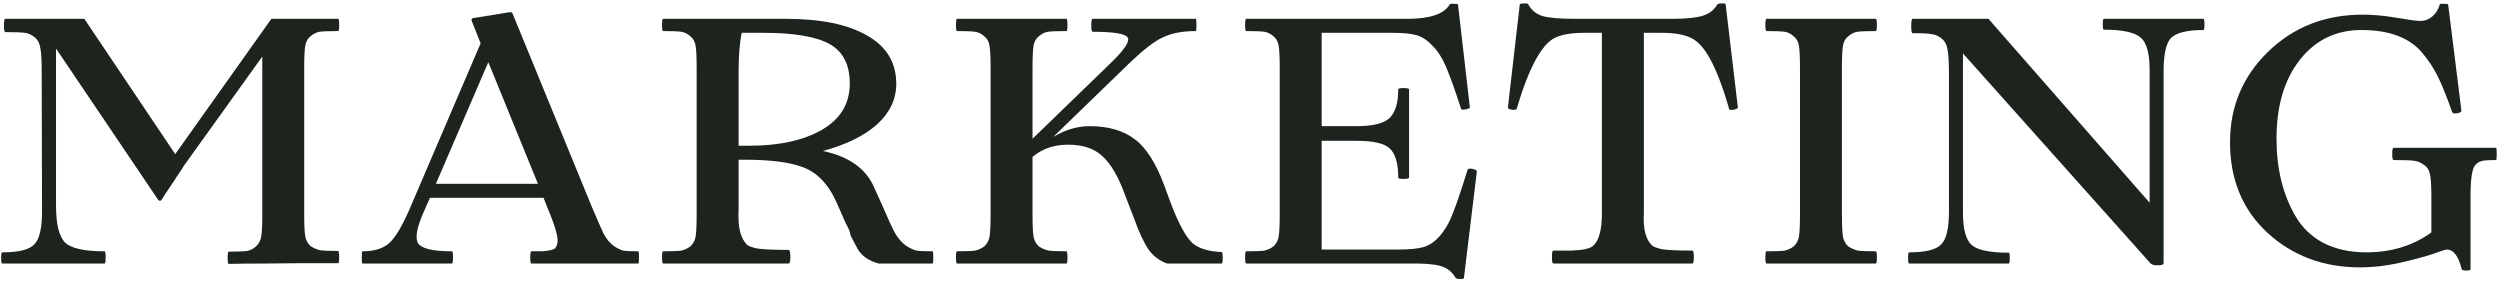
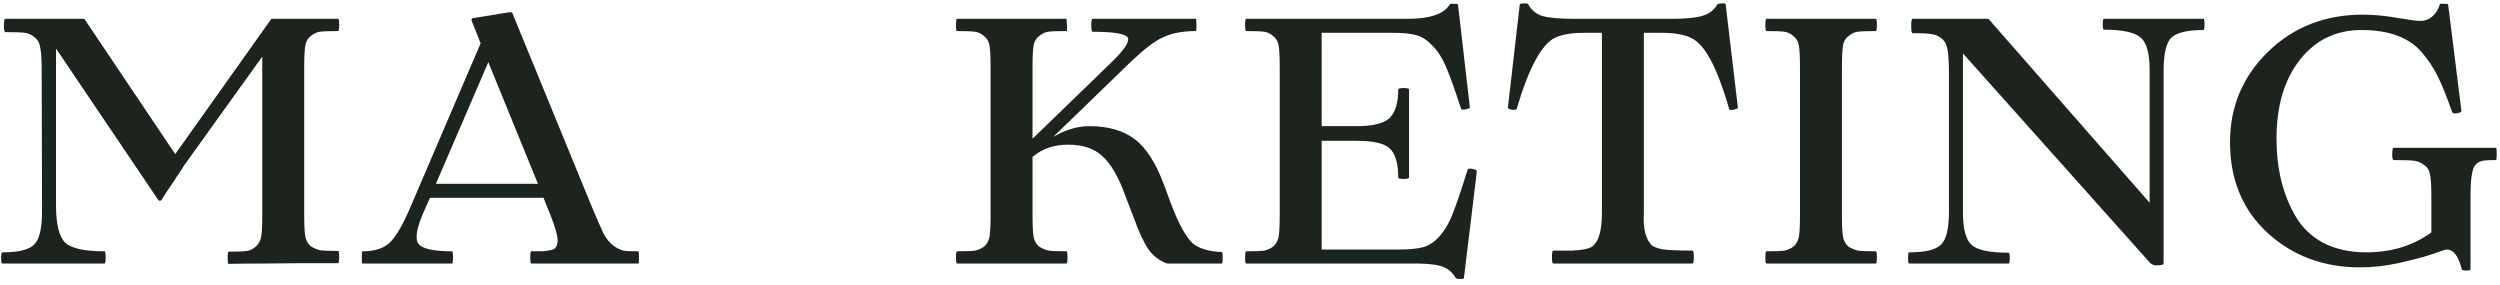
<svg xmlns="http://www.w3.org/2000/svg" width="351" height="40" viewBox="0 0 351 40" fill="none">
  <path d="M0.307 37C0.209 37 0.16 36.738 0.16 36.215C0.16 35.691 0.209 35.429 0.307 35.429C2.63 35.429 4.135 35.053 4.822 34.301C5.542 33.581 5.902 32.043 5.902 29.687L5.853 9.957C5.853 8.419 5.787 7.34 5.656 6.718C5.558 6.064 5.297 5.573 4.871 5.246C4.446 4.886 3.988 4.673 3.497 4.608C3.039 4.542 2.123 4.509 0.748 4.509C0.618 4.509 0.552 4.199 0.552 3.577C0.552 2.955 0.618 2.644 0.748 2.644H11.84L24.601 21.638L38.098 2.644H47.472C47.57 2.644 47.619 2.939 47.619 3.528C47.619 4.084 47.57 4.362 47.472 4.362C46.196 4.362 45.329 4.395 44.871 4.46C44.446 4.526 44.02 4.738 43.595 5.098C43.202 5.393 42.957 5.835 42.859 6.424C42.761 7.012 42.711 8.01 42.711 9.417V30.178C42.711 31.585 42.761 32.583 42.859 33.172C42.957 33.728 43.202 34.186 43.595 34.546C44.053 34.84 44.511 35.037 44.969 35.135C45.427 35.2 46.261 35.233 47.472 35.233C47.57 35.233 47.619 35.528 47.619 36.117C47.619 36.673 47.57 36.951 47.472 36.951H42.27L37.313 37C35.251 37 33.517 37.016 32.11 37.049C32.012 37.049 31.963 36.771 31.963 36.215C31.963 35.626 32.012 35.331 32.11 35.331C33.386 35.331 34.237 35.299 34.662 35.233C35.12 35.168 35.546 34.955 35.938 34.595C36.331 34.235 36.577 33.777 36.675 33.221C36.773 32.632 36.822 31.634 36.822 30.227V7.945L25.828 23.258C25.73 23.421 25.599 23.634 25.436 23.896C25.272 24.125 25.059 24.436 24.797 24.828C24.568 25.221 24.356 25.548 24.159 25.81C23.374 26.955 22.883 27.708 22.687 28.067C22.491 28.264 22.311 28.231 22.147 27.969L7.865 6.816V28.853C7.865 31.47 8.29 33.205 9.141 34.055C9.992 34.873 11.84 35.282 14.687 35.282C14.785 35.282 14.834 35.577 14.834 36.166C14.834 36.722 14.785 37 14.687 37H0.307Z" fill="#1D241E" />
  <path d="M89.615 35.282C89.68 35.282 89.713 35.577 89.713 36.166C89.713 36.722 89.68 37 89.615 37H74.597C74.498 37 74.449 36.722 74.449 36.166C74.449 35.577 74.498 35.282 74.597 35.282H76.118C77.263 35.184 77.885 35.02 77.983 34.791C78.31 34.366 78.376 33.744 78.179 32.926C78.016 32.108 77.541 30.767 76.756 28.902L76.314 27.773H60.364L59.627 29.442C58.548 31.798 58.237 33.368 58.695 34.153C59.186 34.906 60.773 35.282 63.456 35.282C63.554 35.282 63.603 35.577 63.603 36.166C63.603 36.722 63.554 37 63.456 37H50.891C50.826 37 50.793 36.722 50.793 36.166C50.793 35.577 50.826 35.282 50.891 35.282C52.527 35.282 53.77 34.906 54.621 34.153C55.472 33.401 56.421 31.83 57.468 29.442L67.48 6.08L66.253 2.988C66.155 2.759 66.204 2.612 66.4 2.546L71.554 1.712C71.783 1.712 71.913 1.761 71.946 1.859L83.038 28.902C83.823 30.767 84.396 32.076 84.756 32.828C85.149 33.548 85.607 34.104 86.13 34.497C86.654 34.857 87.112 35.086 87.504 35.184C87.897 35.249 88.6 35.282 89.615 35.282ZM61.198 25.81H75.529L68.56 8.73L61.198 25.81Z" fill="#1D241E" />
-   <path d="M130.939 35.282C131.004 35.282 131.037 35.577 131.037 36.166C131.037 36.722 131.004 37 130.939 37H123.381C122.007 36.64 121.025 35.969 120.436 34.988L119.749 33.712L119.405 33.025C119.34 32.534 119.127 31.994 118.767 31.405L117.491 28.509C116.313 25.826 114.661 24.125 112.534 23.405C110.735 22.751 108.035 22.423 104.436 22.423H103.7V29.54C103.569 31.896 103.978 33.515 104.927 34.399C105.123 34.562 105.581 34.726 106.301 34.89C107.185 35.02 108.657 35.086 110.718 35.086C110.882 35.086 110.964 35.413 110.964 36.068C110.964 36.689 110.882 37 110.718 37H93.099C93.001 37 92.951 36.722 92.951 36.166C92.951 35.577 93.001 35.282 93.099 35.282C94.342 35.282 95.193 35.249 95.651 35.184C96.109 35.086 96.534 34.89 96.927 34.595C97.32 34.235 97.565 33.777 97.663 33.221C97.761 32.632 97.81 31.634 97.81 30.227V9.417C97.81 8.01 97.761 7.012 97.663 6.424C97.565 5.835 97.32 5.393 96.927 5.098C96.534 4.738 96.109 4.526 95.651 4.46C95.225 4.395 94.375 4.362 93.099 4.362C93.001 4.362 92.951 4.084 92.951 3.528C92.951 2.939 93.001 2.644 93.099 2.644H110.326C115.266 2.644 119.078 3.43 121.761 5C124.477 6.538 125.835 8.796 125.835 11.773C125.835 13.933 124.935 15.83 123.135 17.466C121.336 19.07 118.8 20.313 115.528 21.196C119.225 21.982 121.63 23.7 122.743 26.35L123.921 28.951C124.673 30.718 125.262 31.994 125.687 32.779C126.146 33.532 126.653 34.104 127.209 34.497C127.765 34.857 128.256 35.086 128.681 35.184C129.107 35.249 129.859 35.282 130.939 35.282ZM107.185 4.608H104.142C103.847 5.982 103.7 7.83 103.7 10.154V20.46H105.172C109.426 20.46 112.845 19.708 115.43 18.203C118.015 16.698 119.307 14.538 119.307 11.724C119.307 9.074 118.358 7.225 116.461 6.178C114.563 5.131 111.471 4.608 107.185 4.608Z" fill="#1D241E" />
-   <path d="M171.519 35.38C171.617 35.38 171.666 35.658 171.666 36.215C171.666 36.738 171.617 37 171.519 37H163.862C162.783 36.607 161.916 35.953 161.261 35.037C160.607 34.088 159.92 32.616 159.2 30.62L157.973 27.43C157.057 24.877 156.01 23.061 154.832 21.982C153.687 20.869 152.067 20.313 149.973 20.313C147.977 20.313 146.308 20.886 144.967 22.031V30.227C144.967 31.634 145.016 32.632 145.114 33.221C145.212 33.777 145.458 34.235 145.85 34.595C146.308 34.89 146.766 35.086 147.225 35.184C147.683 35.249 148.517 35.282 149.728 35.282C149.826 35.282 149.875 35.577 149.875 36.166C149.875 36.722 149.826 37 149.728 37H134.366C134.268 37 134.218 36.722 134.218 36.166C134.218 35.577 134.268 35.282 134.366 35.282C135.609 35.282 136.46 35.249 136.918 35.184C137.376 35.086 137.801 34.89 138.194 34.595C138.587 34.235 138.832 33.777 138.93 33.221C139.028 32.632 139.077 31.634 139.077 30.227V9.417C139.077 8.01 139.028 7.012 138.93 6.424C138.832 5.835 138.587 5.393 138.194 5.098C137.801 4.738 137.376 4.526 136.918 4.46C136.492 4.395 135.642 4.362 134.366 4.362C134.268 4.362 134.218 4.084 134.218 3.528C134.218 2.939 134.268 2.644 134.366 2.644H149.728C149.826 2.644 149.875 2.939 149.875 3.528C149.875 4.084 149.826 4.362 149.728 4.362C148.452 4.362 147.584 4.395 147.126 4.46C146.701 4.526 146.276 4.738 145.85 5.098C145.458 5.393 145.212 5.835 145.114 6.424C145.016 7.012 144.967 8.01 144.967 9.417V19.479L155.715 9.074C157.711 7.176 158.595 5.933 158.366 5.344C158.137 4.755 156.484 4.46 153.409 4.46C153.278 4.46 153.212 4.166 153.212 3.577C153.212 2.955 153.278 2.644 153.409 2.644H167.887C167.952 2.644 167.985 2.939 167.985 3.528C167.985 4.084 167.952 4.362 167.887 4.362C166.022 4.362 164.484 4.657 163.273 5.246C162.161 5.736 160.656 6.882 158.758 8.681L147.863 19.233C149.564 18.219 151.265 17.712 152.967 17.712C155.584 17.712 157.695 18.317 159.298 19.528C160.901 20.706 162.292 22.881 163.47 26.055L164.5 28.853C165.547 31.536 166.529 33.303 167.445 34.153C168.361 34.906 169.719 35.315 171.519 35.38Z" fill="#1D241E" />
+   <path d="M171.519 35.38C171.617 35.38 171.666 35.658 171.666 36.215C171.666 36.738 171.617 37 171.519 37H163.862C162.783 36.607 161.916 35.953 161.261 35.037C160.607 34.088 159.92 32.616 159.2 30.62L157.973 27.43C157.057 24.877 156.01 23.061 154.832 21.982C153.687 20.869 152.067 20.313 149.973 20.313C147.977 20.313 146.308 20.886 144.967 22.031V30.227C144.967 31.634 145.016 32.632 145.114 33.221C145.212 33.777 145.458 34.235 145.85 34.595C146.308 34.89 146.766 35.086 147.225 35.184C147.683 35.249 148.517 35.282 149.728 35.282C149.826 35.282 149.875 35.577 149.875 36.166C149.875 36.722 149.826 37 149.728 37H134.366C134.268 37 134.218 36.722 134.218 36.166C134.218 35.577 134.268 35.282 134.366 35.282C135.609 35.282 136.46 35.249 136.918 35.184C137.376 35.086 137.801 34.89 138.194 34.595C138.587 34.235 138.832 33.777 138.93 33.221C139.028 32.632 139.077 31.634 139.077 30.227V9.417C139.077 8.01 139.028 7.012 138.93 6.424C138.832 5.835 138.587 5.393 138.194 5.098C137.801 4.738 137.376 4.526 136.918 4.46C136.492 4.395 135.642 4.362 134.366 4.362C134.268 4.362 134.218 4.084 134.218 3.528C134.218 2.939 134.268 2.644 134.366 2.644H149.728C149.875 4.084 149.826 4.362 149.728 4.362C148.452 4.362 147.584 4.395 147.126 4.46C146.701 4.526 146.276 4.738 145.85 5.098C145.458 5.393 145.212 5.835 145.114 6.424C145.016 7.012 144.967 8.01 144.967 9.417V19.479L155.715 9.074C157.711 7.176 158.595 5.933 158.366 5.344C158.137 4.755 156.484 4.46 153.409 4.46C153.278 4.46 153.212 4.166 153.212 3.577C153.212 2.955 153.278 2.644 153.409 2.644H167.887C167.952 2.644 167.985 2.939 167.985 3.528C167.985 4.084 167.952 4.362 167.887 4.362C166.022 4.362 164.484 4.657 163.273 5.246C162.161 5.736 160.656 6.882 158.758 8.681L147.863 19.233C149.564 18.219 151.265 17.712 152.967 17.712C155.584 17.712 157.695 18.317 159.298 19.528C160.901 20.706 162.292 22.881 163.47 26.055L164.5 28.853C165.547 31.536 166.529 33.303 167.445 34.153C168.361 34.906 169.719 35.315 171.519 35.38Z" fill="#1D241E" />
  <path d="M206.029 23.896C206.094 23.634 206.438 23.601 207.06 23.798C207.256 23.896 207.354 23.978 207.354 24.043L205.538 39.012C205.538 39.143 205.358 39.192 204.998 39.16C204.638 39.16 204.426 39.11 204.36 39.012C204 38.358 203.477 37.867 202.79 37.54C202.103 37.213 200.892 37.033 199.158 37H174.962C174.864 37 174.814 36.722 174.814 36.166C174.814 35.577 174.864 35.282 174.962 35.282C176.205 35.282 177.056 35.249 177.514 35.184C177.972 35.086 178.397 34.89 178.79 34.595C179.182 34.235 179.428 33.777 179.526 33.221C179.624 32.632 179.673 31.634 179.673 30.227V9.417C179.673 8.01 179.624 7.012 179.526 6.424C179.428 5.835 179.182 5.393 178.79 5.098C178.397 4.738 177.972 4.526 177.514 4.46C177.088 4.395 176.238 4.362 174.962 4.362C174.864 4.362 174.814 4.084 174.814 3.528C174.814 2.939 174.864 2.644 174.962 2.644H197.587C200.761 2.644 202.741 1.974 203.526 0.632C203.591 0.534 203.788 0.501 204.115 0.534C204.475 0.534 204.671 0.567 204.704 0.632L206.372 15.111C206.372 15.176 206.176 15.258 205.784 15.356C205.391 15.421 205.178 15.405 205.146 15.307C204.262 12.591 203.559 10.628 203.035 9.417C202.512 8.174 201.89 7.192 201.17 6.473C200.45 5.687 199.698 5.18 198.912 4.951C198.16 4.722 197.015 4.608 195.477 4.608H185.563V17.712H190.52C192.745 17.712 194.266 17.335 195.084 16.583C195.902 15.798 196.311 14.456 196.311 12.558C196.311 12.428 196.557 12.362 197.047 12.362C197.571 12.362 197.833 12.428 197.833 12.558V24.927C197.833 25.057 197.571 25.123 197.047 25.123C196.557 25.123 196.311 25.057 196.311 24.927C196.311 22.963 195.919 21.605 195.133 20.853C194.381 20.133 192.843 19.773 190.52 19.773H185.563V35.037H196.262C197.865 35.037 199.06 34.922 199.845 34.693C200.663 34.464 201.432 33.941 202.152 33.123C202.937 32.207 203.559 31.11 204.017 29.834C204.442 28.82 205.113 26.841 206.029 23.896Z" fill="#1D241E" />
  <path d="M218.088 37C217.957 37 217.891 36.706 217.891 36.117C217.891 35.495 217.957 35.184 218.088 35.184H220.64C222.276 35.119 223.29 34.89 223.683 34.497C224.501 33.777 224.91 32.256 224.91 29.933V4.608H222.407C220.672 4.608 219.315 4.837 218.333 5.295C216.435 6.211 214.636 9.548 212.934 15.307C212.901 15.405 212.689 15.438 212.296 15.405C211.904 15.34 211.707 15.242 211.707 15.111L213.376 0.632C213.409 0.534 213.589 0.485 213.916 0.485C214.276 0.452 214.488 0.485 214.554 0.583C214.979 1.401 215.65 1.957 216.566 2.252C217.482 2.514 219.02 2.644 221.18 2.644H234.725C236.721 2.644 238.177 2.497 239.094 2.203C240.01 1.908 240.68 1.385 241.106 0.632C241.171 0.534 241.384 0.485 241.744 0.485C242.104 0.452 242.284 0.501 242.284 0.632L244.001 15.111C244.001 15.209 243.805 15.307 243.413 15.405C243.02 15.47 242.807 15.438 242.774 15.307C241.891 12.231 240.991 9.875 240.075 8.239C239.257 6.734 238.357 5.753 237.376 5.295C236.394 4.837 235.036 4.608 233.302 4.608H230.799V29.933C230.668 32.125 231.061 33.646 231.977 34.497C232.206 34.661 232.648 34.824 233.302 34.988C234.186 35.119 235.625 35.184 237.621 35.184C237.752 35.184 237.817 35.495 237.817 36.117C237.817 36.706 237.752 37 237.621 37H218.088Z" fill="#1D241E" />
  <path d="M263.368 2.644C263.466 2.644 263.515 2.939 263.515 3.528C263.515 4.084 263.466 4.362 263.368 4.362C262.091 4.362 261.224 4.395 260.766 4.46C260.341 4.526 259.916 4.738 259.49 5.098C259.098 5.393 258.852 5.835 258.754 6.424C258.656 7.012 258.607 8.01 258.607 9.417V30.227C258.607 31.634 258.656 32.632 258.754 33.221C258.852 33.777 259.098 34.235 259.49 34.595C259.948 34.89 260.406 35.086 260.864 35.184C261.323 35.249 262.157 35.282 263.368 35.282C263.466 35.282 263.515 35.577 263.515 36.166C263.515 36.722 263.466 37 263.368 37H248.006C247.908 37 247.858 36.722 247.858 36.166C247.858 35.577 247.908 35.282 248.006 35.282C249.249 35.282 250.1 35.249 250.558 35.184C251.016 35.086 251.441 34.89 251.834 34.595C252.226 34.235 252.472 33.777 252.57 33.221C252.668 32.632 252.717 31.634 252.717 30.227V9.417C252.717 8.01 252.668 7.012 252.57 6.424C252.472 5.835 252.226 5.393 251.834 5.098C251.441 4.738 251.016 4.526 250.558 4.46C250.132 4.395 249.282 4.362 248.006 4.362C247.908 4.362 247.858 4.084 247.858 3.528C247.858 2.939 247.908 2.644 248.006 2.644H263.368Z" fill="#1D241E" />
  <path d="M301.953 37L275.597 7.503V29.834C275.597 32.157 276.006 33.679 276.824 34.399C277.642 35.119 279.376 35.478 282.027 35.478C282.125 35.478 282.174 35.74 282.174 36.264C282.174 36.755 282.125 37 282.027 37H268.039C267.941 37 267.892 36.738 267.892 36.215C267.892 35.691 267.941 35.429 268.039 35.429C270.362 35.429 271.867 35.053 272.554 34.301C273.274 33.581 273.634 32.043 273.634 29.687V10.497C273.634 8.828 273.569 7.667 273.438 7.012C273.339 6.325 273.078 5.802 272.652 5.442C272.227 5.082 271.769 4.869 271.278 4.804C270.82 4.706 269.904 4.657 268.53 4.657C268.399 4.657 268.333 4.329 268.333 3.675C268.333 2.988 268.399 2.644 268.53 2.644H279.18L301.806 28.46V9.81C301.806 7.52 301.397 6.015 300.579 5.295C299.728 4.542 297.994 4.166 295.376 4.166C295.278 4.166 295.229 3.92 295.229 3.43C295.229 2.906 295.278 2.644 295.376 2.644H309.364C309.462 2.644 309.511 2.906 309.511 3.43C309.511 3.953 309.462 4.215 309.364 4.215C307.073 4.215 305.552 4.591 304.799 5.344C304.112 6.096 303.769 7.634 303.769 9.957V36.951C303.769 37.147 303.523 37.245 303.033 37.245C302.542 37.278 302.182 37.196 301.953 37Z" fill="#1D241E" />
  <path d="M331.352 37.54C326.215 37.54 321.88 35.92 318.346 32.681C314.845 29.442 313.095 25.205 313.095 19.969C313.095 14.963 314.878 10.726 318.444 7.258C322.011 3.79 326.444 2.055 331.745 2.055C333.217 2.055 334.804 2.203 336.505 2.497C338.207 2.792 339.303 2.939 339.794 2.939C340.448 2.939 341.021 2.726 341.512 2.301C342.002 1.875 342.346 1.319 342.542 0.632C342.542 0.534 342.739 0.501 343.131 0.534C343.524 0.534 343.72 0.567 343.72 0.632L345.585 15.552C345.585 15.716 345.389 15.83 344.996 15.896C344.636 15.961 344.407 15.929 344.309 15.798C343.491 13.507 342.82 11.839 342.297 10.792C341.708 9.581 340.939 8.419 339.99 7.307C338.191 5.246 335.377 4.215 331.548 4.215C327.982 4.215 325.103 5.606 322.91 8.387C320.718 11.168 319.622 14.865 319.622 19.479C319.622 23.667 320.506 27.282 322.272 30.325C323.189 31.928 324.497 33.188 326.199 34.104C327.933 34.988 329.945 35.429 332.236 35.429C335.737 35.429 338.779 34.497 341.364 32.632V27.528C341.364 26.088 341.299 25.074 341.168 24.485C341.07 23.896 340.792 23.454 340.334 23.16C339.908 22.832 339.45 22.636 338.959 22.571C338.501 22.505 337.536 22.473 336.064 22.473C335.933 22.473 335.867 22.194 335.867 21.638C335.867 21.049 335.933 20.755 336.064 20.755H350.444C350.509 20.755 350.542 21.049 350.542 21.638C350.542 22.194 350.509 22.473 350.444 22.473C349.691 22.473 349.201 22.489 348.972 22.522C348.775 22.522 348.53 22.571 348.235 22.669C347.974 22.767 347.745 22.931 347.548 23.16C347.09 23.618 346.861 25.074 346.861 27.528V37.834C346.861 37.932 346.665 37.982 346.272 37.982C345.912 37.982 345.7 37.932 345.634 37.834C345.176 35.937 344.456 35.004 343.475 35.037C343.344 35.037 342.689 35.249 341.512 35.675C340.334 36.068 338.796 36.477 336.898 36.902C335.033 37.327 333.184 37.54 331.352 37.54Z" fill="#1D241E" />
</svg>